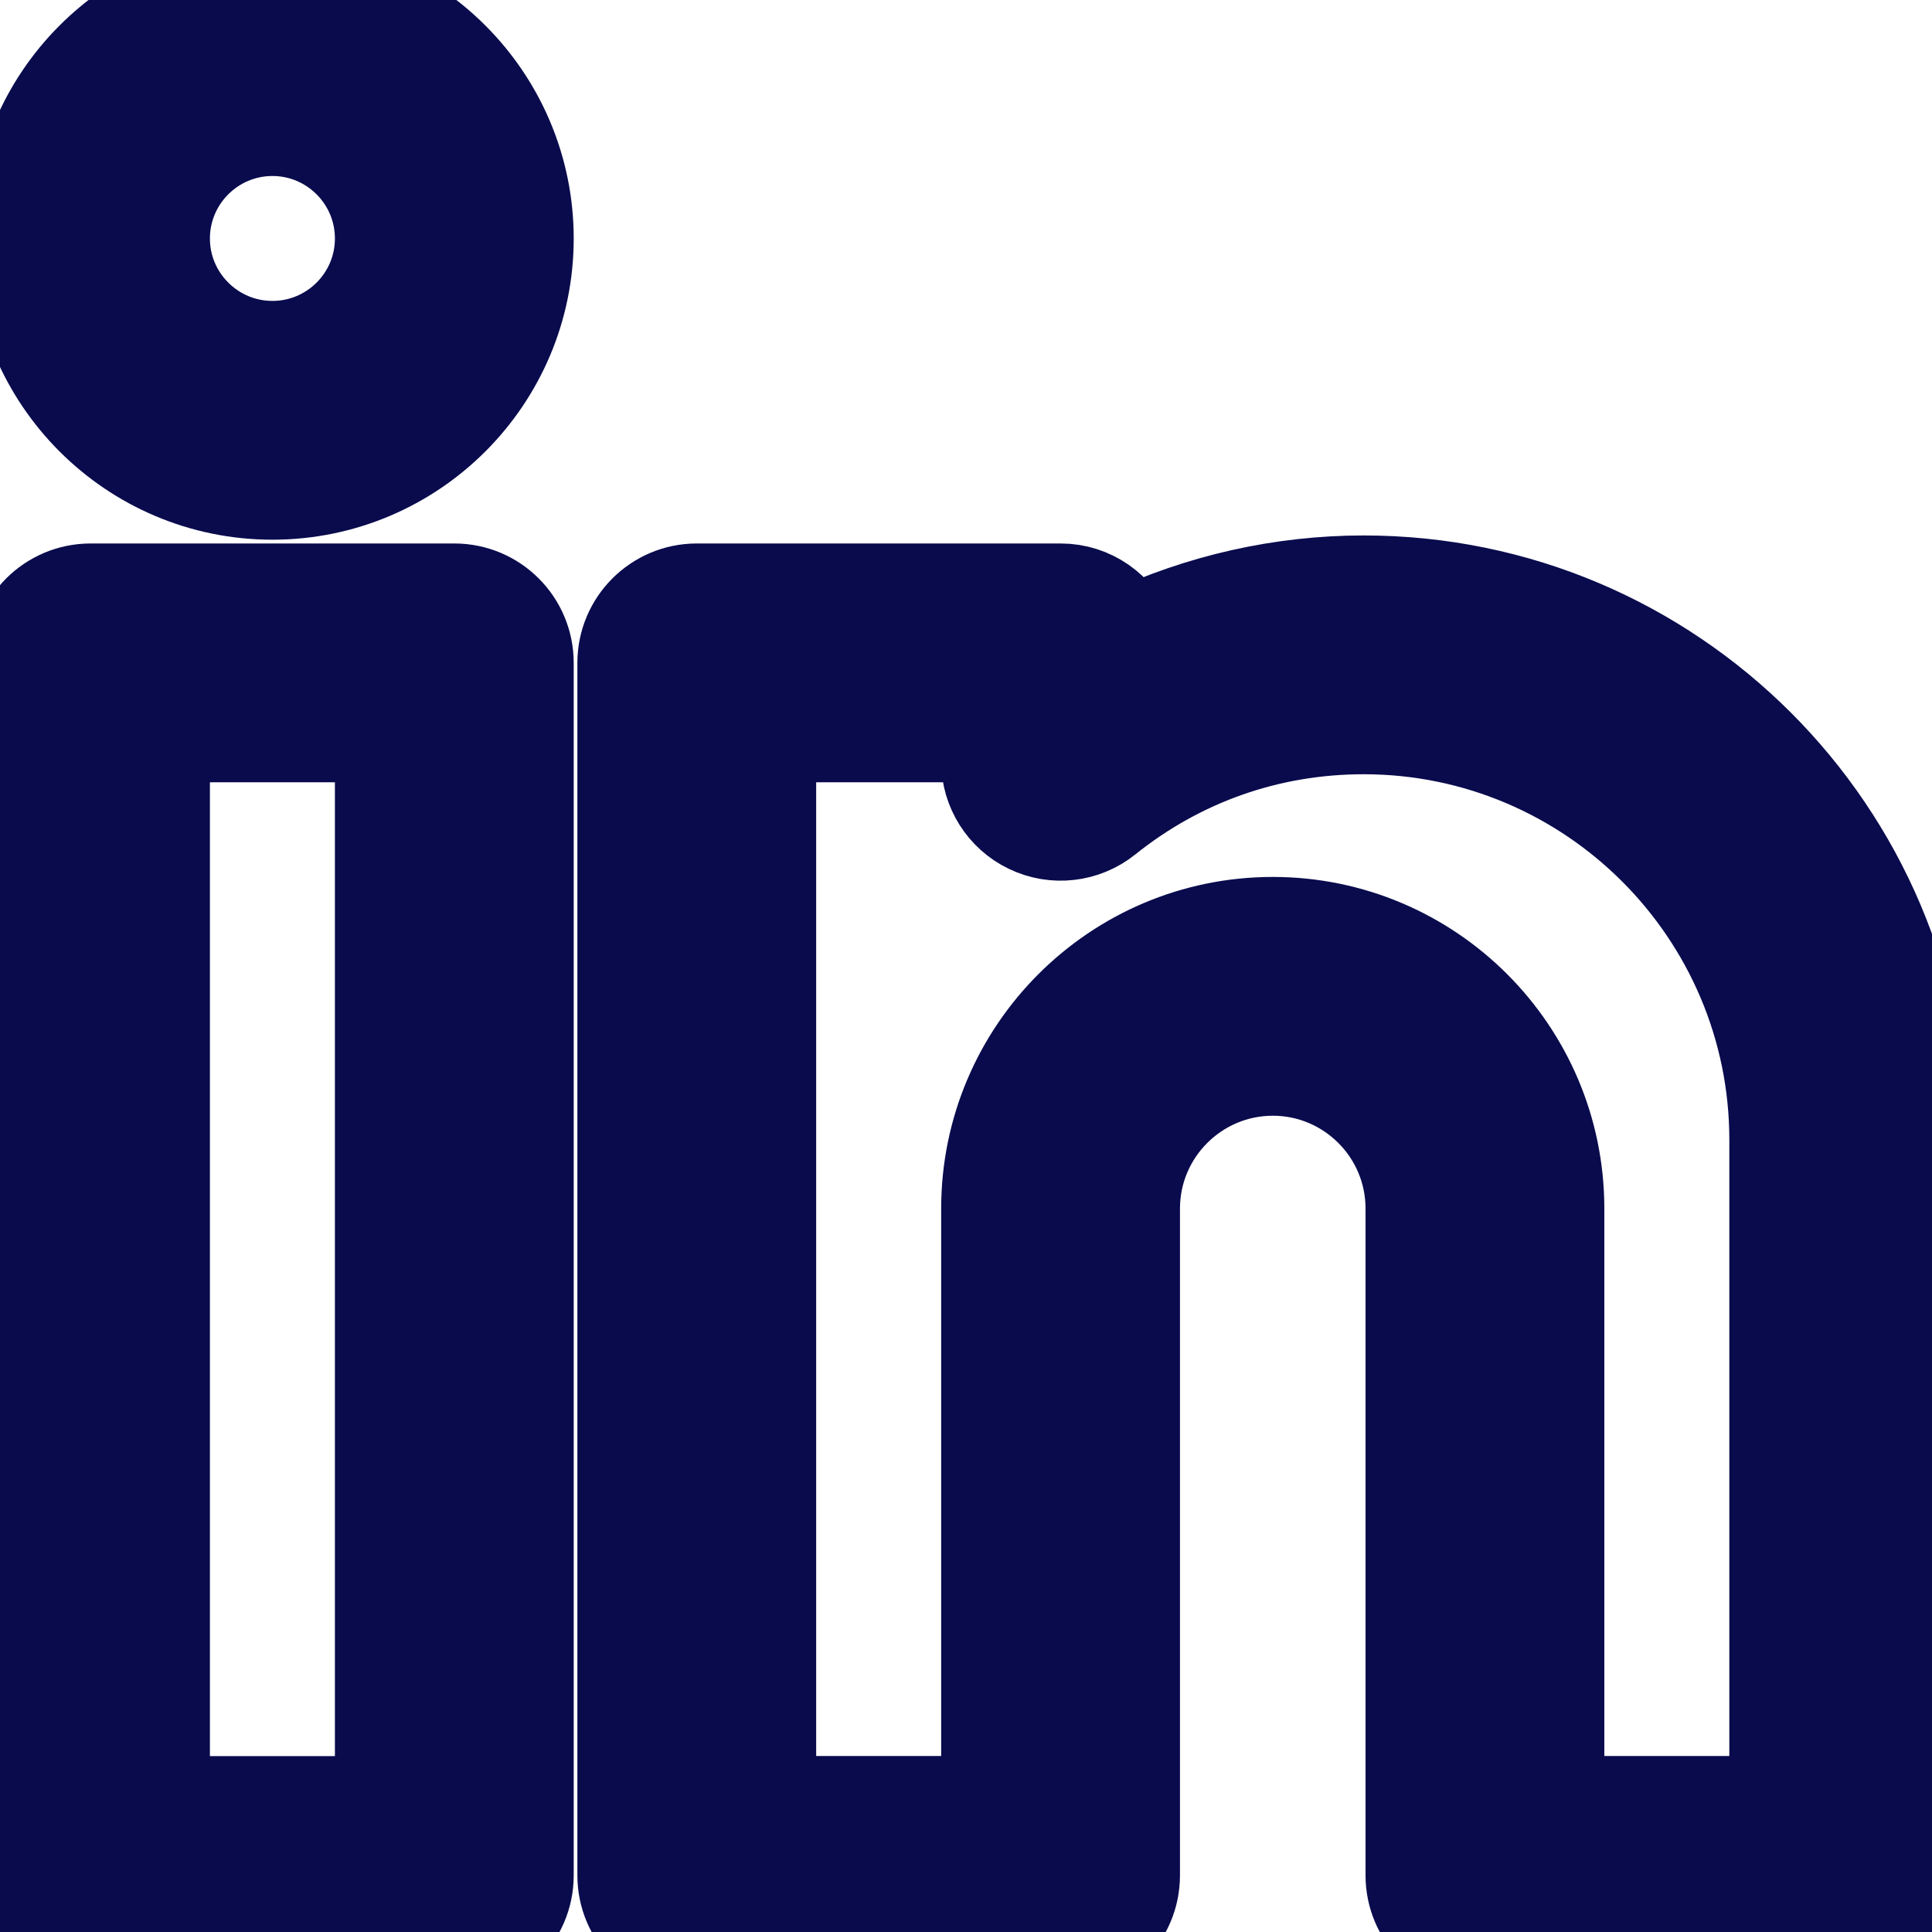
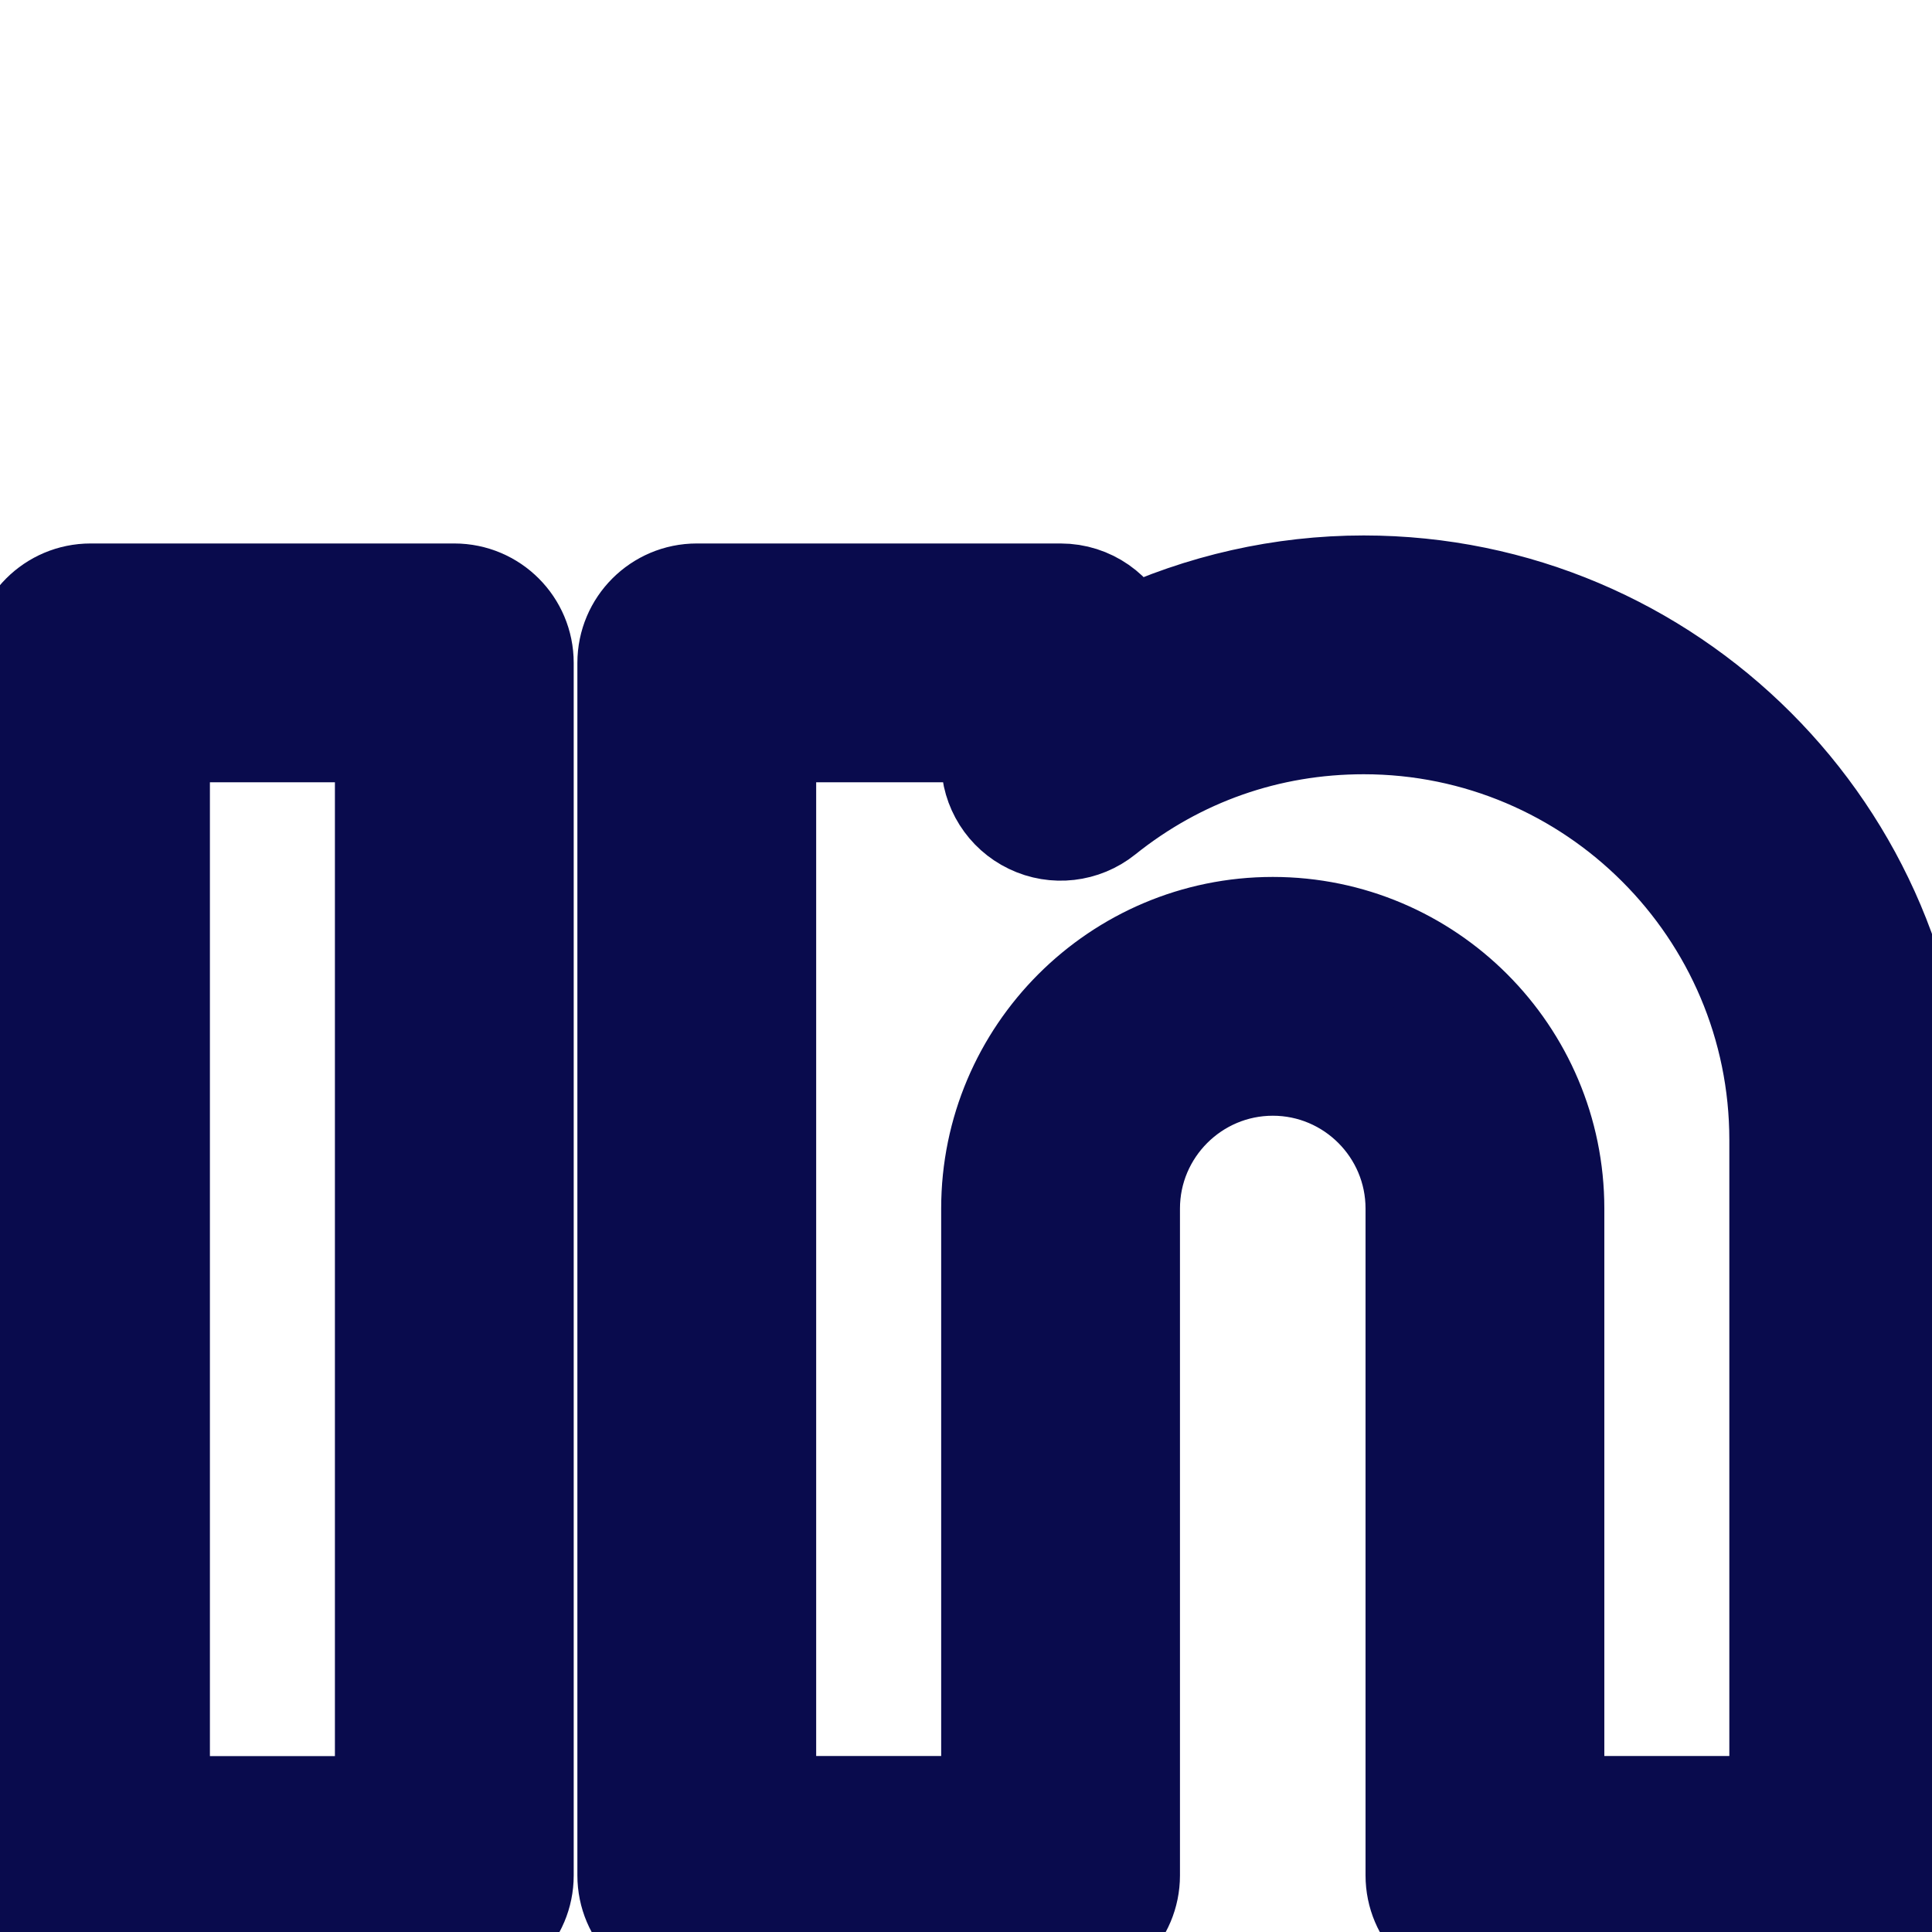
<svg xmlns="http://www.w3.org/2000/svg" width="20" height="20" viewBox="0 0 20 20" fill="none">
  <g clipPath="url(#clip0)">
    <path d="M4.703 6.126H0.938C0.531 6.126 0.202 6.456 0.202 6.862V19.415C0.202 19.821 0.531 20.15 0.938 20.15H4.703C5.11 20.15 5.439 19.821 5.439 19.415V6.862C5.439 6.456 5.11 6.126 4.703 6.126ZM3.967 18.679H1.673V7.598H3.967V18.679Z" fill="#090B4D" stroke="#090B4D" strokeWidth="0.3" />
-     <path d="M2.82 -0.15C1.376 -0.15 0.202 1.025 0.202 2.469C0.202 3.913 1.376 5.087 2.82 5.087C4.265 5.087 5.439 3.913 5.439 2.469C5.439 1.025 4.265 -0.15 2.82 -0.15ZM2.82 3.615C2.188 3.615 1.673 3.101 1.673 2.469C1.673 1.836 2.188 1.322 2.82 1.322C3.453 1.322 3.967 1.836 3.967 2.469C3.967 3.101 3.453 3.615 2.82 3.615Z" fill="#090B4D" stroke="#090B4D" strokeWidth="0.3" />
    <path d="M11.44 8.455L11.44 8.455C12.207 7.84 13.132 7.515 14.117 7.515C16.48 7.515 18.402 9.437 18.402 11.8V18.678H16.108V12.511C16.108 10.893 14.793 9.578 13.176 9.578C11.559 9.578 10.243 10.893 10.243 12.511V18.678H7.949V7.598H10.243V7.881C10.243 8.164 10.406 8.422 10.661 8.544C10.916 8.667 11.219 8.632 11.44 8.455ZM14.117 6.043C13.266 6.043 12.427 6.234 11.664 6.593C11.557 6.32 11.291 6.126 10.979 6.126H7.213C6.807 6.126 6.477 6.456 6.477 6.862V19.414C6.477 19.821 6.807 20.15 7.213 20.15H10.979C11.386 20.15 11.715 19.821 11.715 19.414V12.511C11.715 11.706 12.371 11.05 13.176 11.05C13.981 11.05 14.636 11.705 14.636 12.511V19.414C14.636 19.821 14.966 20.15 15.372 20.15H19.138C19.544 20.15 19.874 19.821 19.874 19.414V11.8C19.874 8.625 17.292 6.043 14.117 6.043Z" fill="#090B4D" stroke="#090B4D" strokeWidth="0.3" />
  </g>
  <defs>
    <clipPath id="clip0">
      <rect width="20" height="20" fill="white" />
    </clipPath>
  </defs>
</svg>